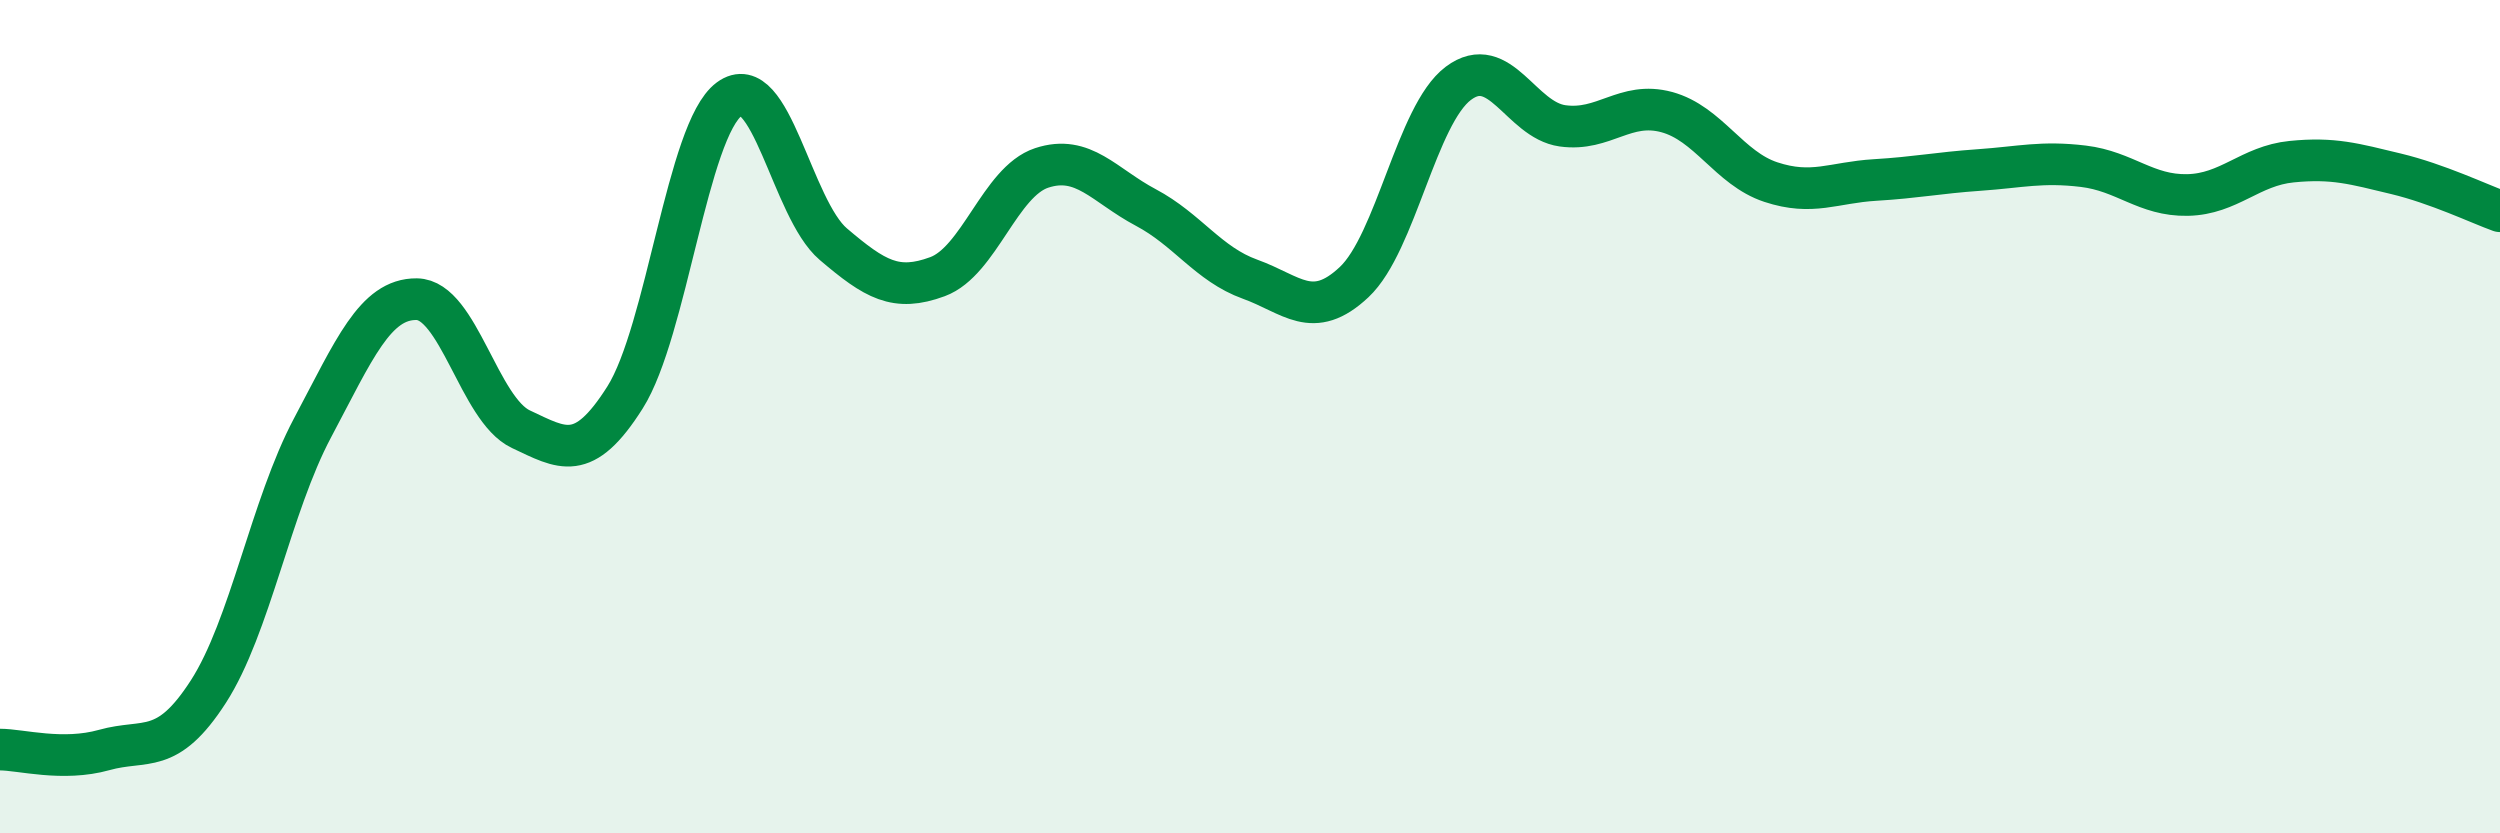
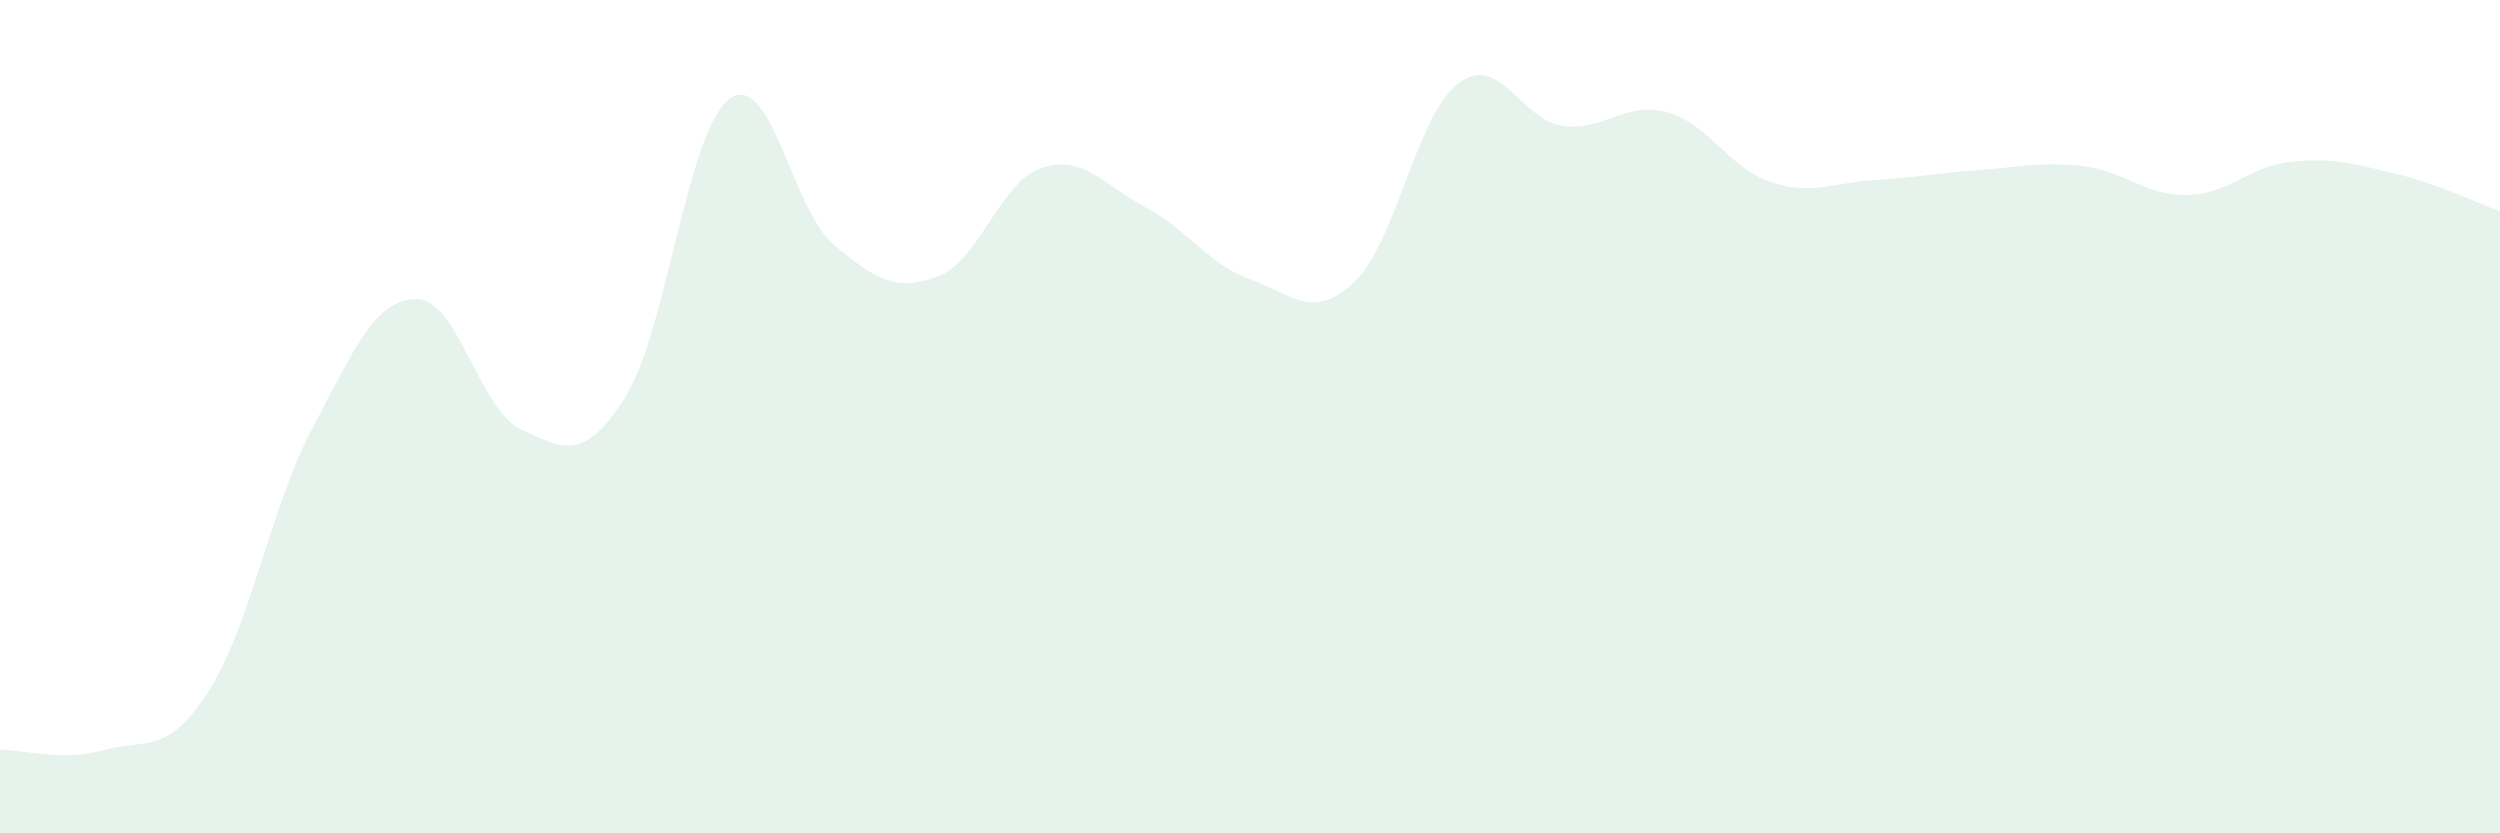
<svg xmlns="http://www.w3.org/2000/svg" width="60" height="20" viewBox="0 0 60 20">
  <path d="M 0,17.99 C 0.5,17.99 1.5,18.28 2.5,18 C 3.5,17.72 4,18.15 5,16.6 C 6,15.05 6.5,12.15 7.5,10.27 C 8.5,8.39 9,7.17 10,7.18 C 11,7.19 11.5,9.83 12.5,10.3 C 13.5,10.77 14,11.12 15,9.54 C 16,7.96 16.5,3.12 17.5,2.38 C 18.5,1.64 19,5.01 20,5.86 C 21,6.71 21.5,7.01 22.5,6.64 C 23.5,6.27 24,4.36 25,4.03 C 26,3.7 26.5,4.45 27.5,4.98 C 28.5,5.51 29,6.34 30,6.7 C 31,7.06 31.5,7.71 32.5,6.77 C 33.5,5.83 34,2.75 35,2 C 36,1.25 36.5,2.88 37.5,3.02 C 38.5,3.16 39,2.42 40,2.69 C 41,2.96 41.5,4.04 42.5,4.37 C 43.5,4.7 44,4.38 45,4.32 C 46,4.26 46.5,4.15 47.5,4.08 C 48.5,4.01 49,3.87 50,3.99 C 51,4.11 51.5,4.7 52.5,4.68 C 53.5,4.66 54,3.98 55,3.88 C 56,3.78 56.5,3.93 57.5,4.17 C 58.5,4.41 59.5,4.89 60,5.07L60 20L0 20Z" fill="#008740" opacity="0.1" stroke-linecap="round" stroke-linejoin="round" />
-   <path d="M 0,17.99 C 0.5,17.99 1.5,18.28 2.5,18 C 3.5,17.72 4,18.15 5,16.6 C 6,15.05 6.5,12.15 7.5,10.27 C 8.5,8.39 9,7.17 10,7.18 C 11,7.19 11.5,9.83 12.5,10.3 C 13.5,10.77 14,11.12 15,9.54 C 16,7.96 16.5,3.12 17.5,2.38 C 18.5,1.64 19,5.01 20,5.86 C 21,6.71 21.5,7.01 22.5,6.64 C 23.5,6.27 24,4.36 25,4.03 C 26,3.7 26.5,4.45 27.5,4.98 C 28.5,5.51 29,6.34 30,6.7 C 31,7.06 31.5,7.71 32.5,6.77 C 33.5,5.83 34,2.75 35,2 C 36,1.25 36.5,2.88 37.5,3.02 C 38.5,3.16 39,2.42 40,2.69 C 41,2.96 41.5,4.04 42.5,4.37 C 43.5,4.7 44,4.38 45,4.32 C 46,4.26 46.5,4.15 47.5,4.08 C 48.5,4.01 49,3.87 50,3.99 C 51,4.11 51.5,4.7 52.5,4.68 C 53.5,4.66 54,3.98 55,3.88 C 56,3.78 56.5,3.93 57.5,4.17 C 58.5,4.41 59.5,4.89 60,5.07" stroke="#008740" stroke-width="1" fill="none" stroke-linecap="round" stroke-linejoin="round" />
</svg>